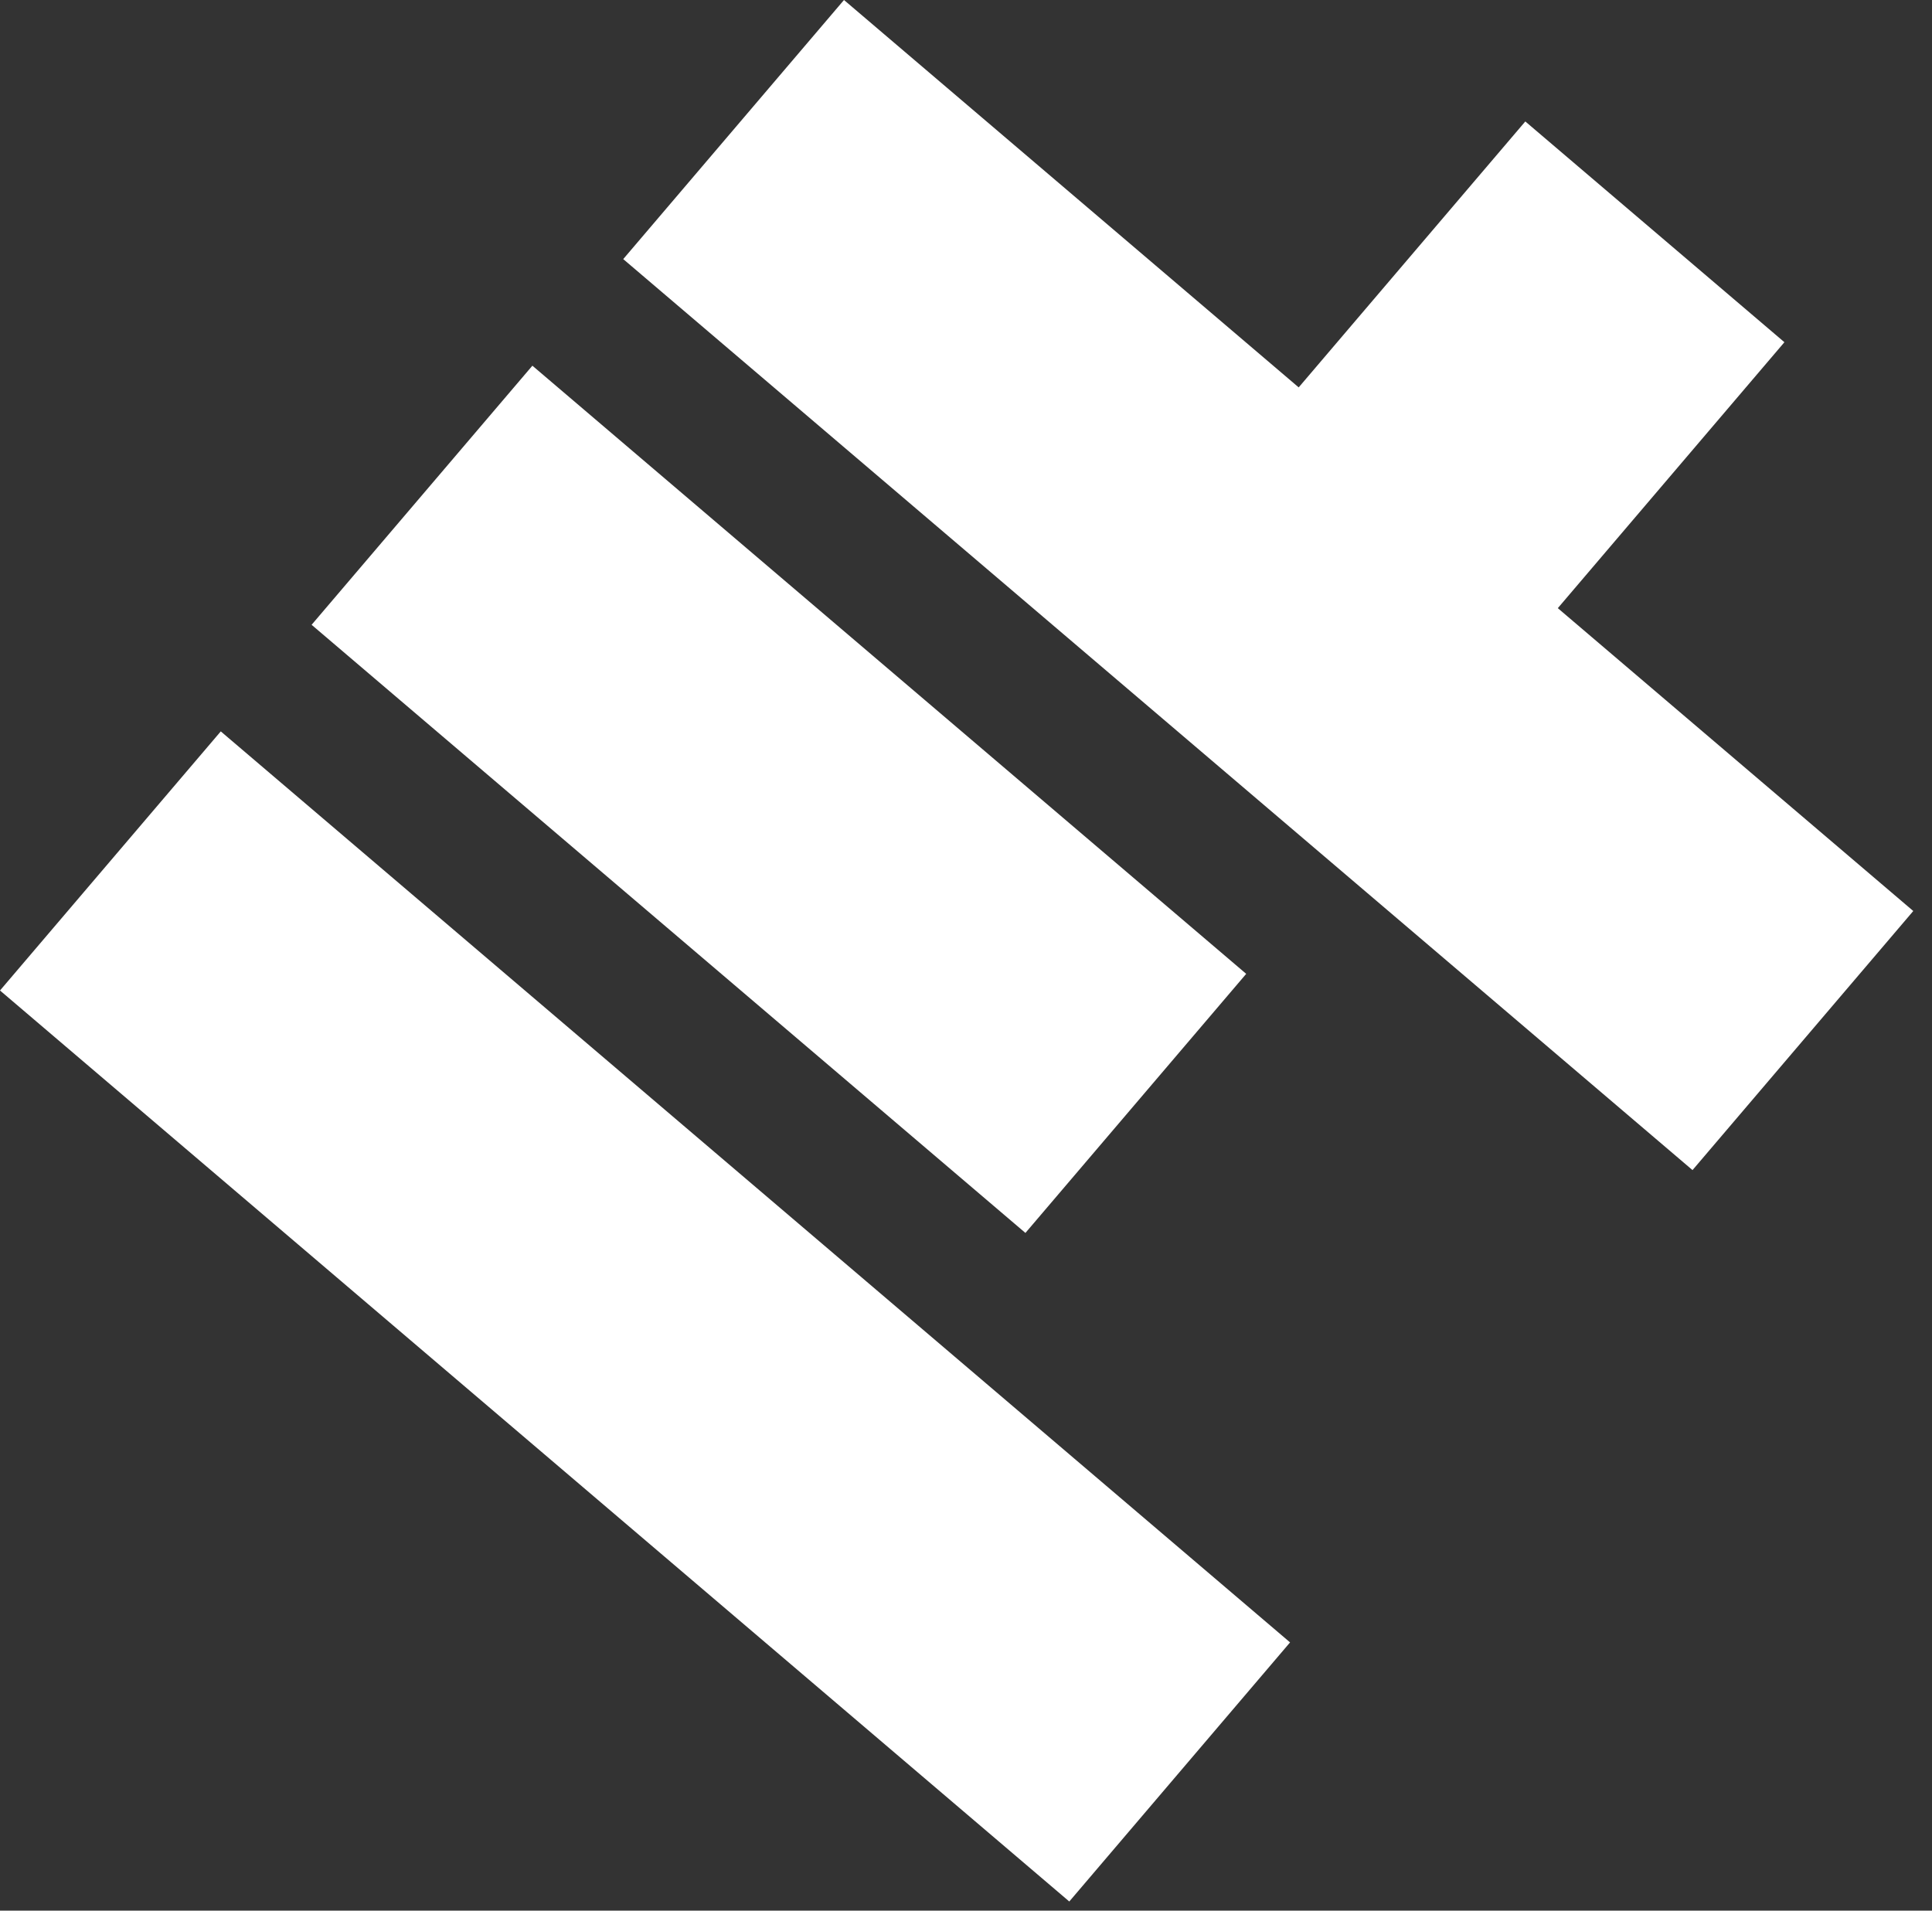
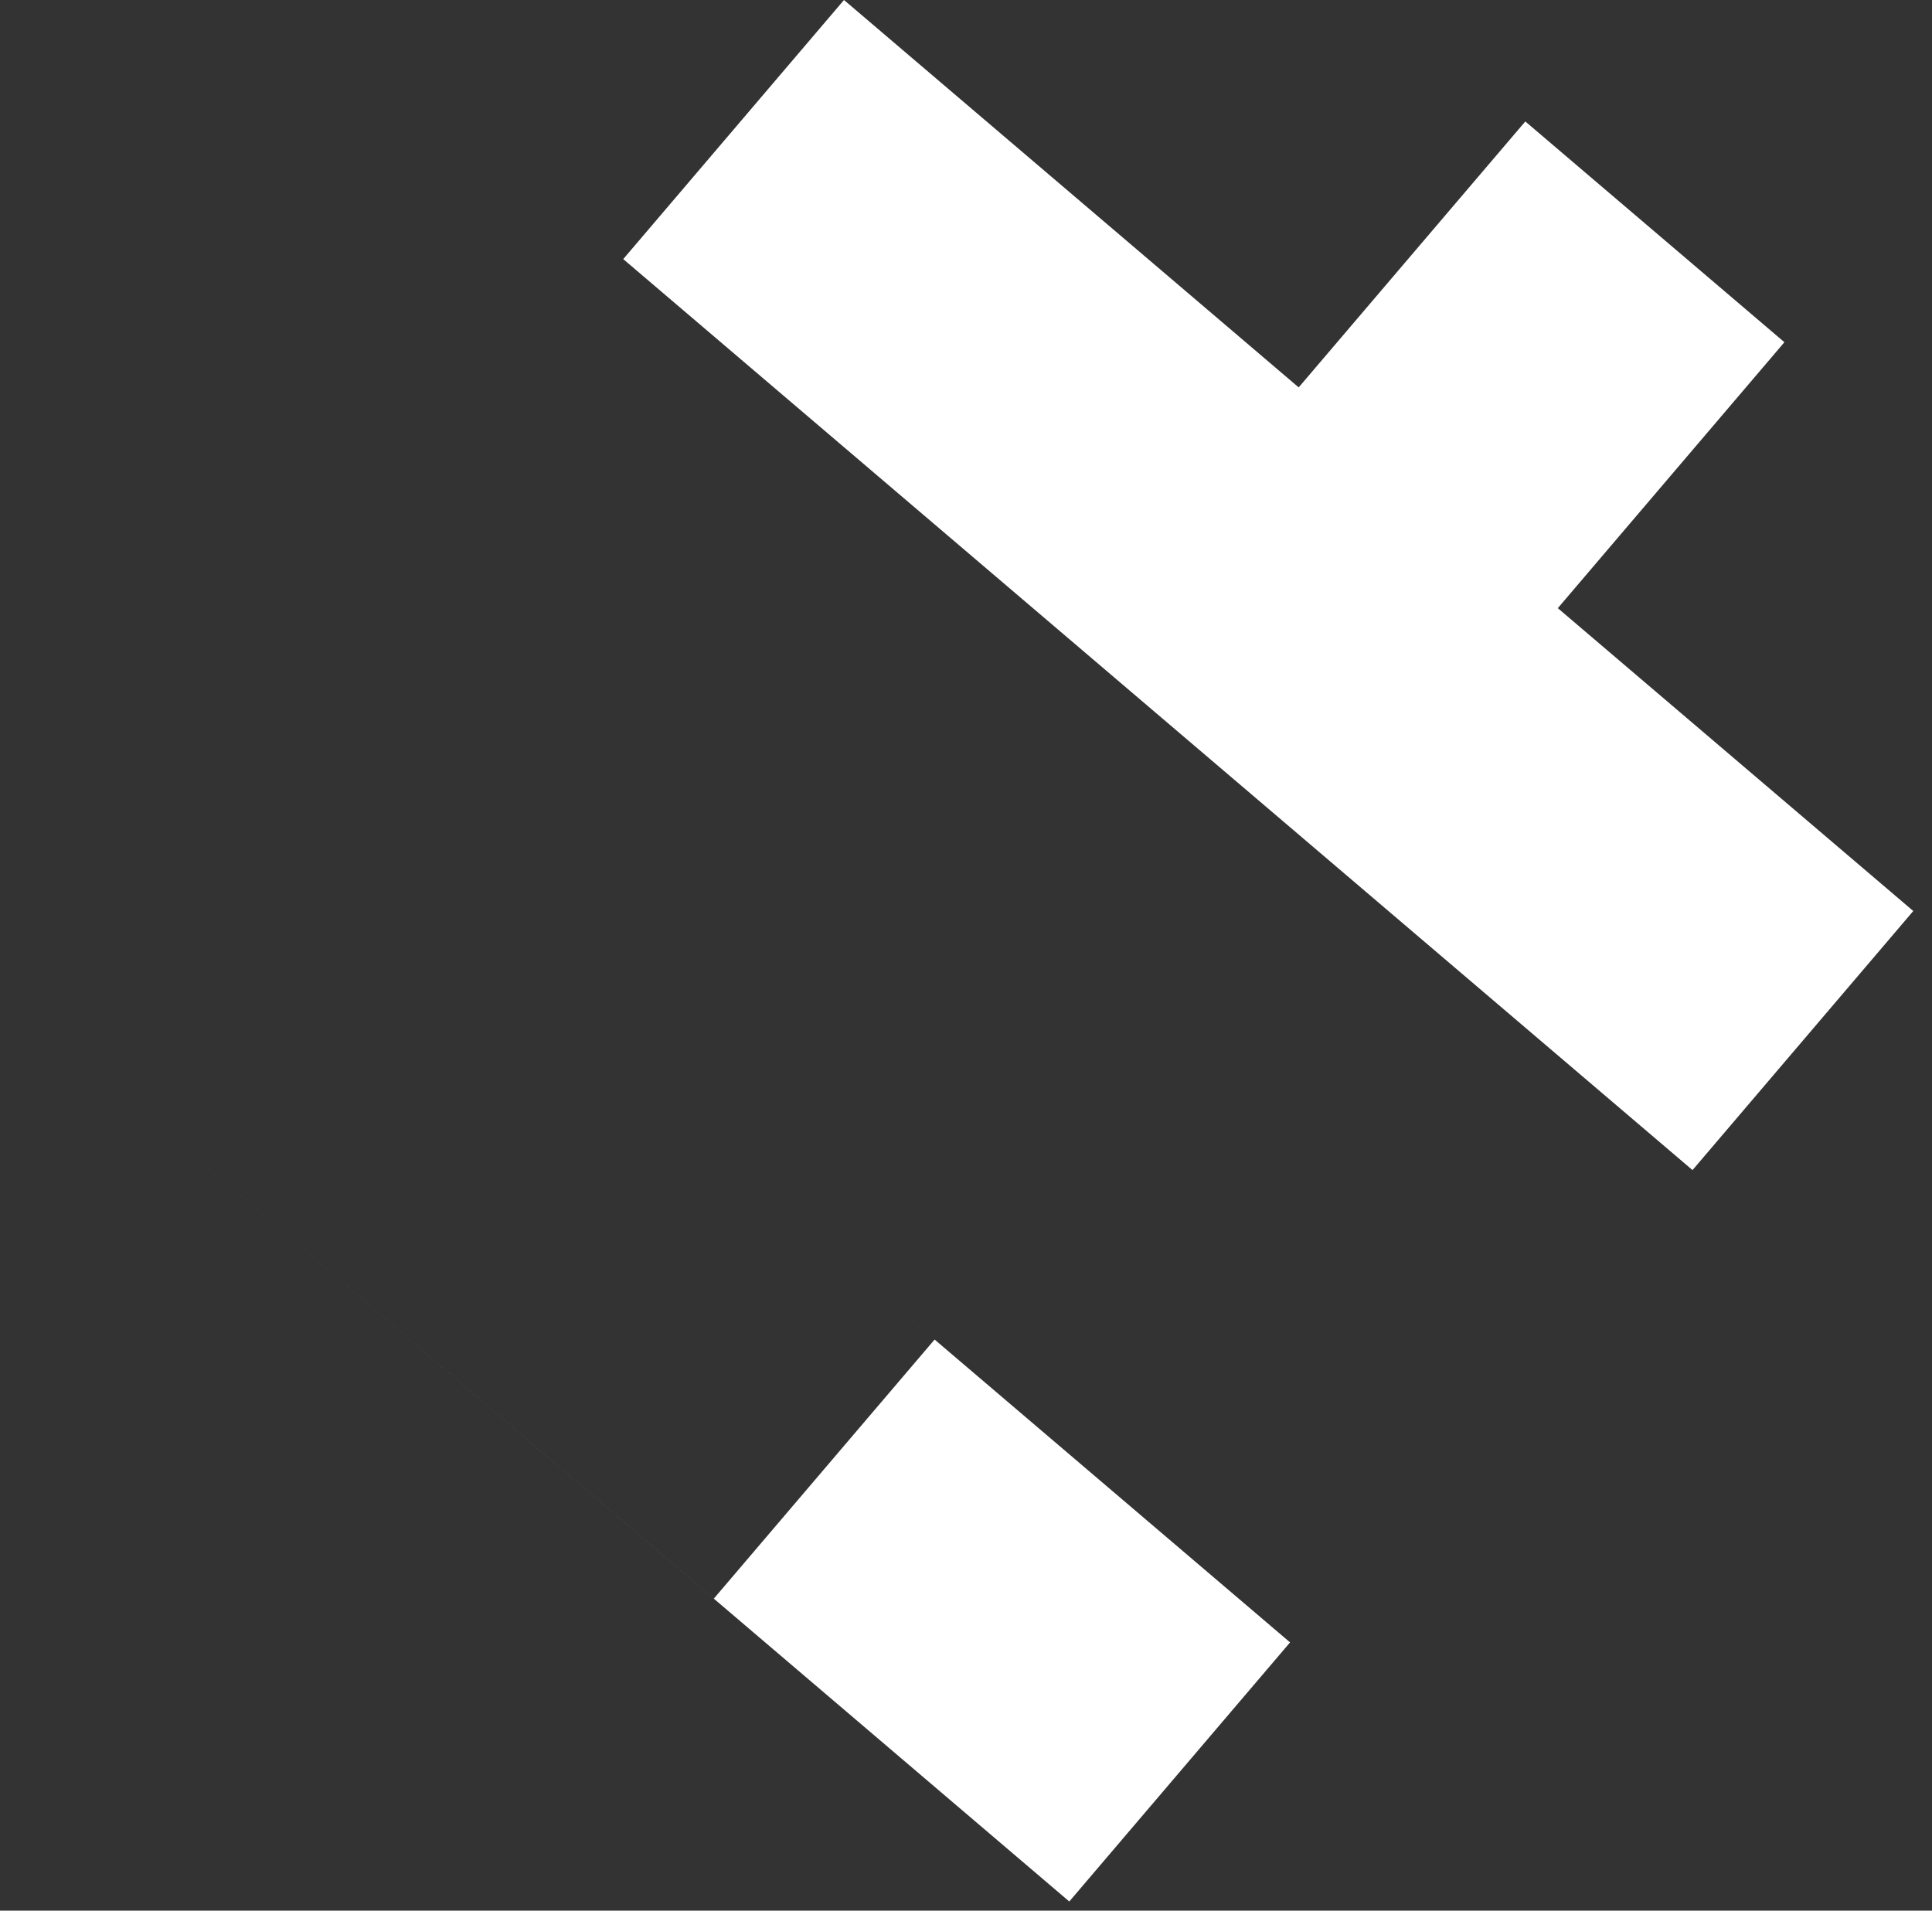
<svg xmlns="http://www.w3.org/2000/svg" width="91px" height="90px" version="1.1" xml:space="preserve" style="fill-rule:evenodd;clip-rule:evenodd;stroke-linejoin:round;stroke-miterlimit:2;">
  <rect width="100%" height="100%" fill="#333333" stroke="none" />
-   <path d="M73.375,28.647l16.743,14.266l-10.398,12.204l-50.365,-42.912l10.398,-12.205l21.417,18.248l10.674,-12.527l12.204,10.399l-10.673,12.527Zm-62.976,5.805l50.365,42.913l-10.399,12.205l-50.365,-42.913l10.399,-12.205Zm14.677,-17.226l33.622,28.647l-10.399,12.204l-33.622,-28.646l10.399,-12.205Z" style="fill:#fff;" />
+   <path d="M73.375,28.647l16.743,14.266l-10.398,12.204l-50.365,-42.912l10.398,-12.205l21.417,18.248l10.674,-12.527l12.204,10.399l-10.673,12.527Zm-62.976,5.805l50.365,42.913l-10.399,12.205l-50.365,-42.913l10.399,-12.205Zl33.622,28.647l-10.399,12.204l-33.622,-28.646l10.399,-12.205Z" style="fill:#fff;" />
</svg>